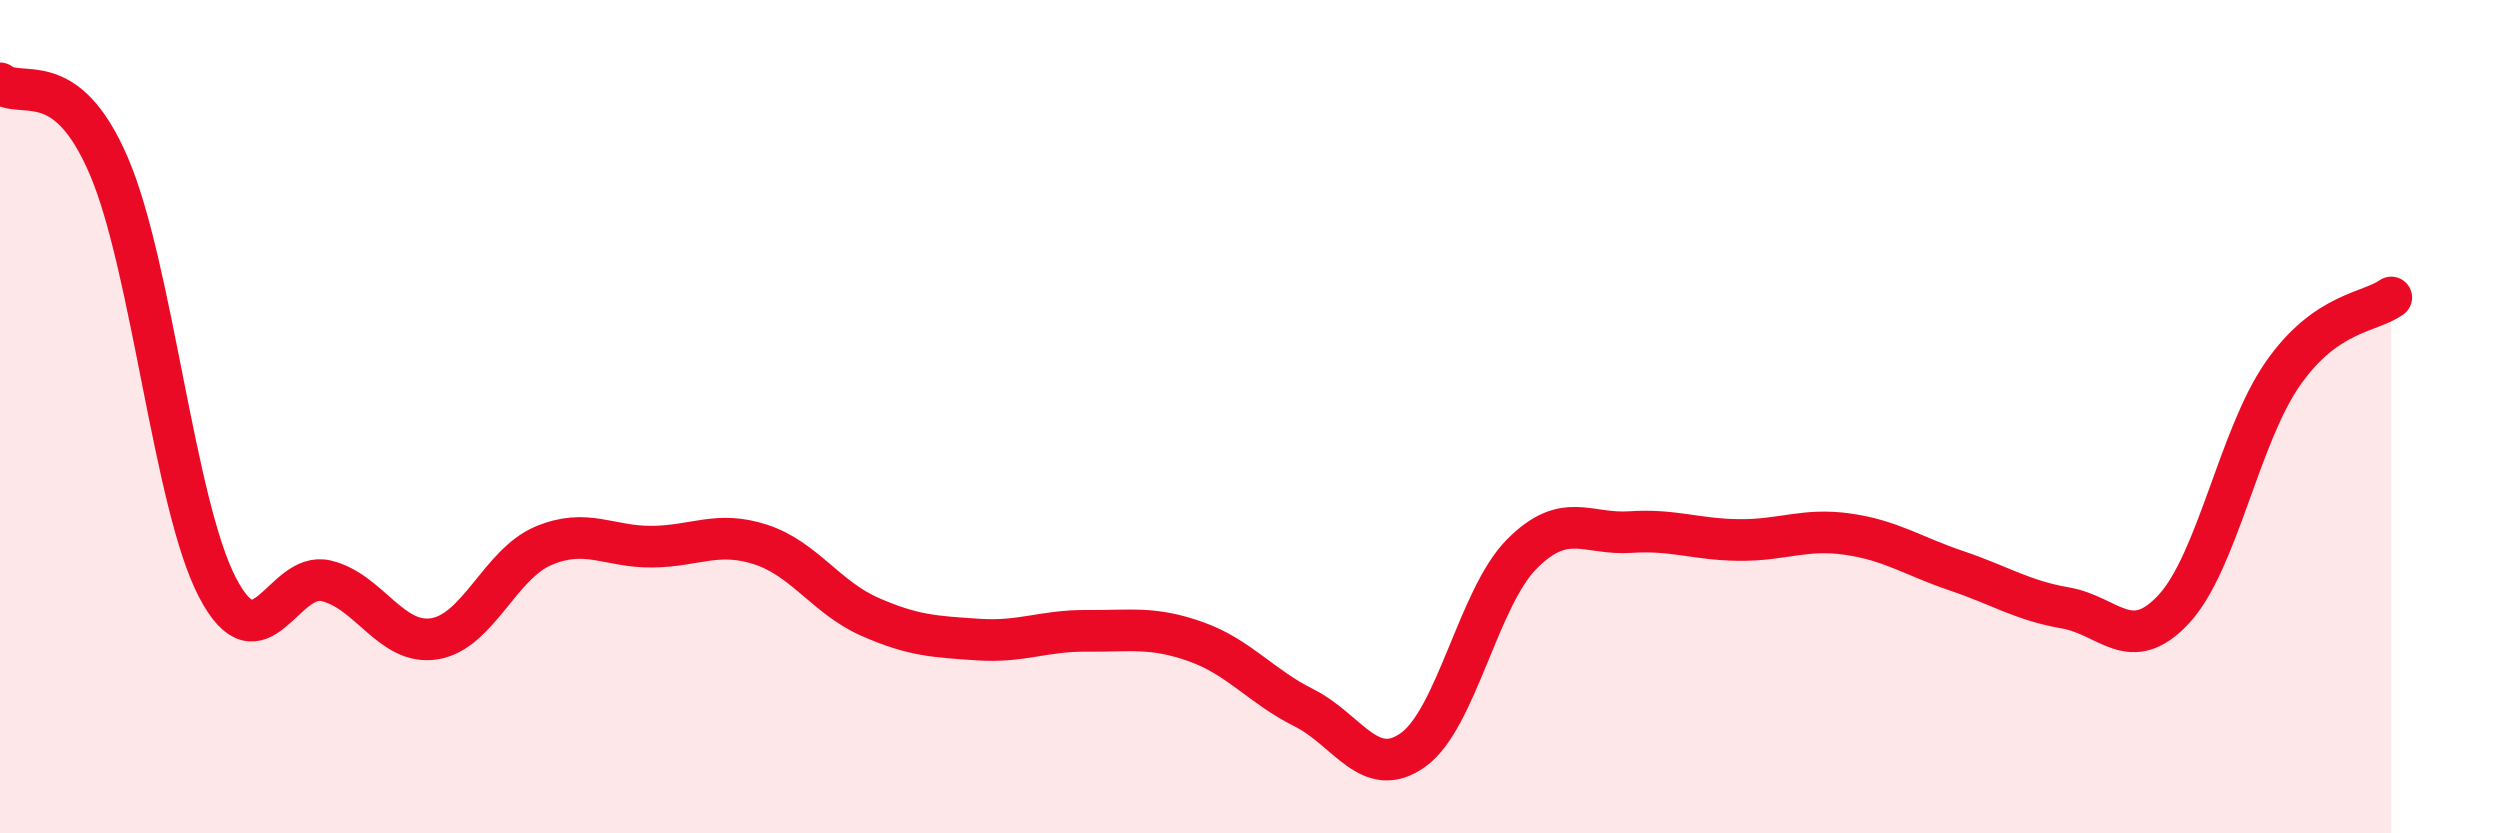
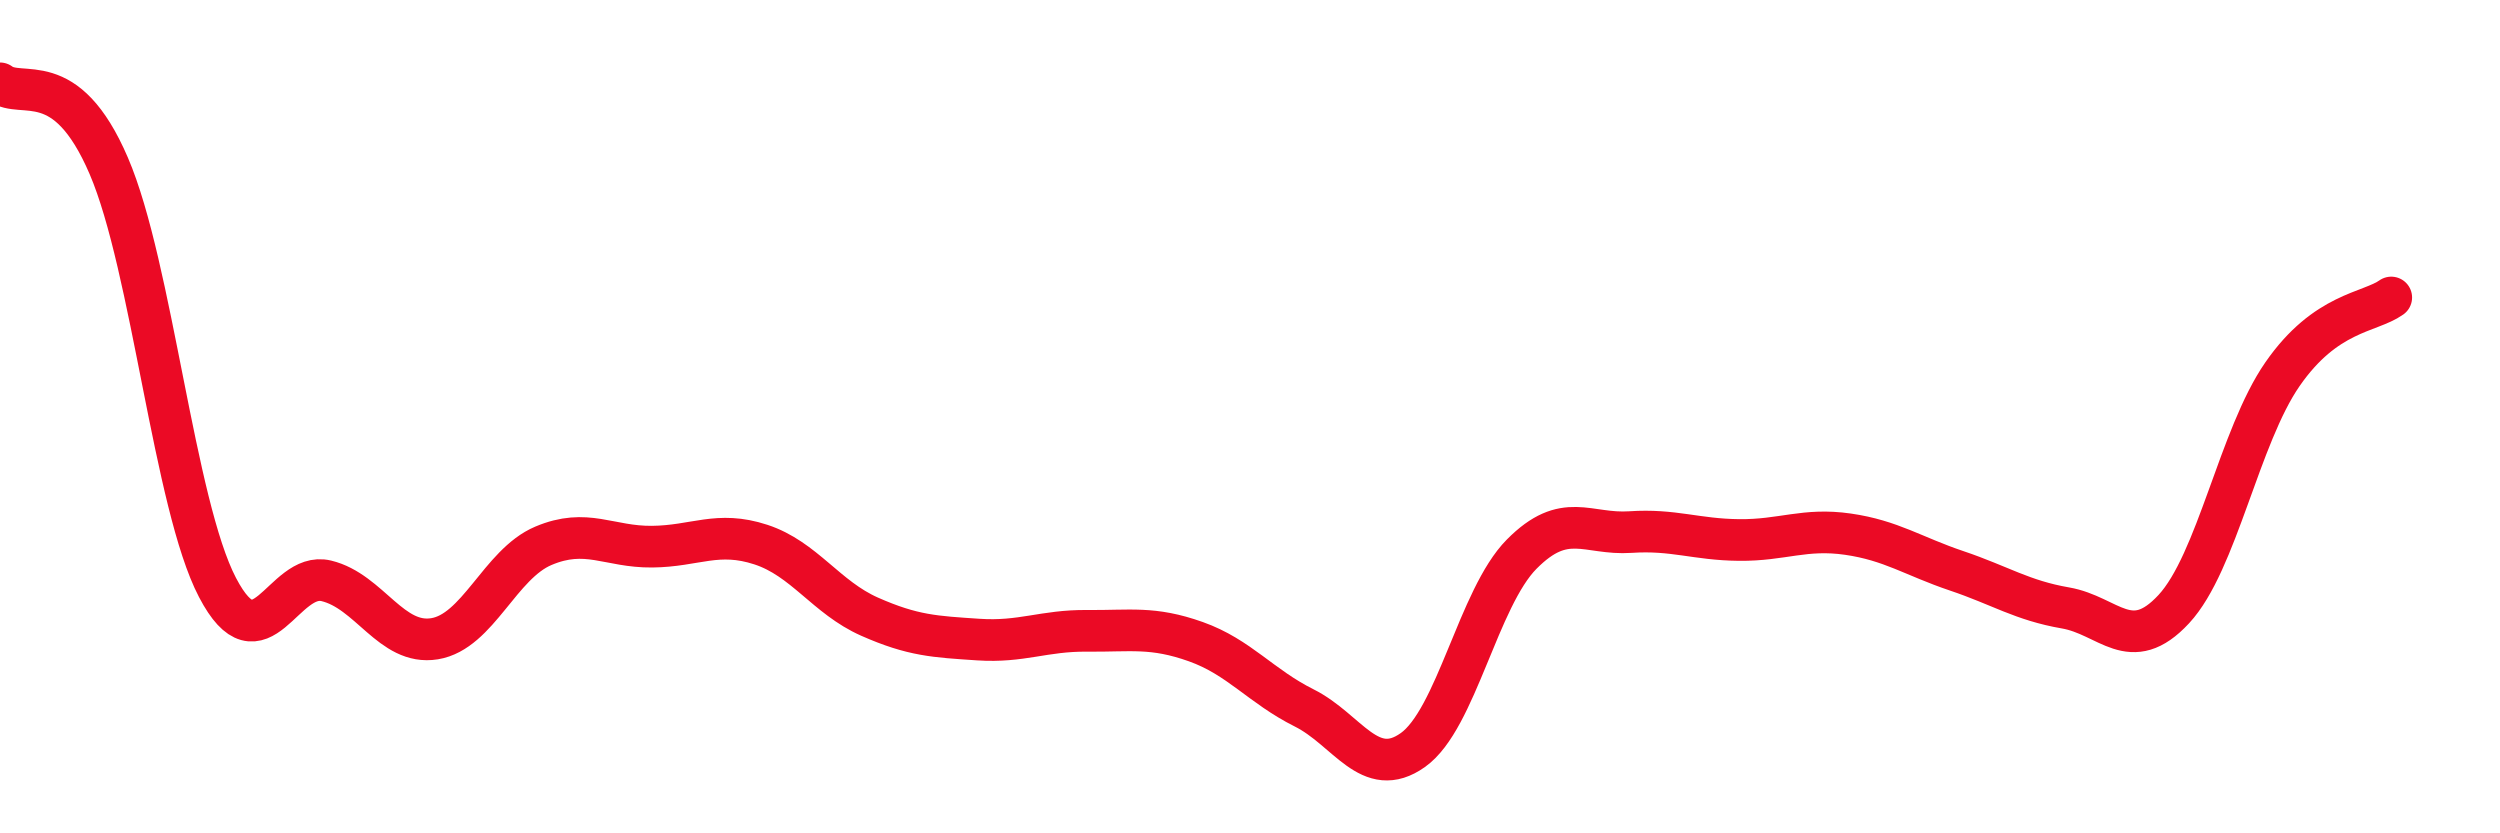
<svg xmlns="http://www.w3.org/2000/svg" width="60" height="20" viewBox="0 0 60 20">
-   <path d="M 0,2 C 0.52,2.4 1.57,1.56 2.61,3.98 C 3.65,6.4 4.18,12.11 5.22,14.1 C 6.26,16.09 6.79,13.69 7.83,13.94 C 8.87,14.19 9.39,15.5 10.43,15.33 C 11.47,15.16 12,13.54 13.04,13.1 C 14.08,12.66 14.61,13.13 15.65,13.12 C 16.69,13.11 17.22,12.73 18.26,13.07 C 19.3,13.41 19.83,14.34 20.87,14.8 C 21.91,15.26 22.44,15.28 23.48,15.35 C 24.52,15.42 25.05,15.13 26.09,15.14 C 27.13,15.15 27.66,15.03 28.7,15.4 C 29.74,15.77 30.26,16.47 31.3,16.99 C 32.34,17.51 32.87,18.74 33.91,18 C 34.95,17.26 35.48,14.35 36.52,13.3 C 37.56,12.25 38.09,12.84 39.13,12.77 C 40.17,12.7 40.7,12.95 41.74,12.96 C 42.78,12.97 43.31,12.67 44.35,12.82 C 45.39,12.97 45.92,13.35 46.96,13.7 C 48,14.05 48.53,14.41 49.57,14.59 C 50.61,14.77 51.13,15.74 52.17,14.62 C 53.21,13.5 53.74,10.48 54.78,8.98 C 55.82,7.48 56.87,7.51 57.39,7.14L57.39 20L0 20Z" fill="#EB0A25" opacity="0.1" stroke-linecap="round" stroke-linejoin="round" />
  <path d="M 0,2 C 0.52,2.4 1.57,1.56 2.61,3.98 C 3.65,6.4 4.18,12.11 5.22,14.1 C 6.26,16.09 6.79,13.69 7.83,13.94 C 8.87,14.19 9.39,15.5 10.43,15.33 C 11.47,15.16 12,13.54 13.04,13.1 C 14.08,12.66 14.61,13.13 15.65,13.12 C 16.69,13.11 17.22,12.73 18.26,13.07 C 19.3,13.41 19.83,14.34 20.87,14.8 C 21.91,15.26 22.44,15.28 23.48,15.35 C 24.52,15.42 25.05,15.13 26.09,15.14 C 27.13,15.15 27.66,15.03 28.7,15.4 C 29.74,15.77 30.26,16.47 31.3,16.99 C 32.34,17.51 32.87,18.74 33.91,18 C 34.95,17.26 35.48,14.35 36.52,13.3 C 37.56,12.25 38.09,12.84 39.13,12.77 C 40.17,12.7 40.7,12.95 41.74,12.96 C 42.78,12.97 43.31,12.67 44.35,12.82 C 45.39,12.97 45.92,13.35 46.96,13.7 C 48,14.05 48.53,14.41 49.57,14.59 C 50.61,14.77 51.13,15.74 52.17,14.62 C 53.21,13.5 53.74,10.48 54.78,8.98 C 55.82,7.48 56.87,7.51 57.39,7.14" stroke="#EB0A25" stroke-width="1" fill="none" stroke-linecap="round" stroke-linejoin="round" />
</svg>